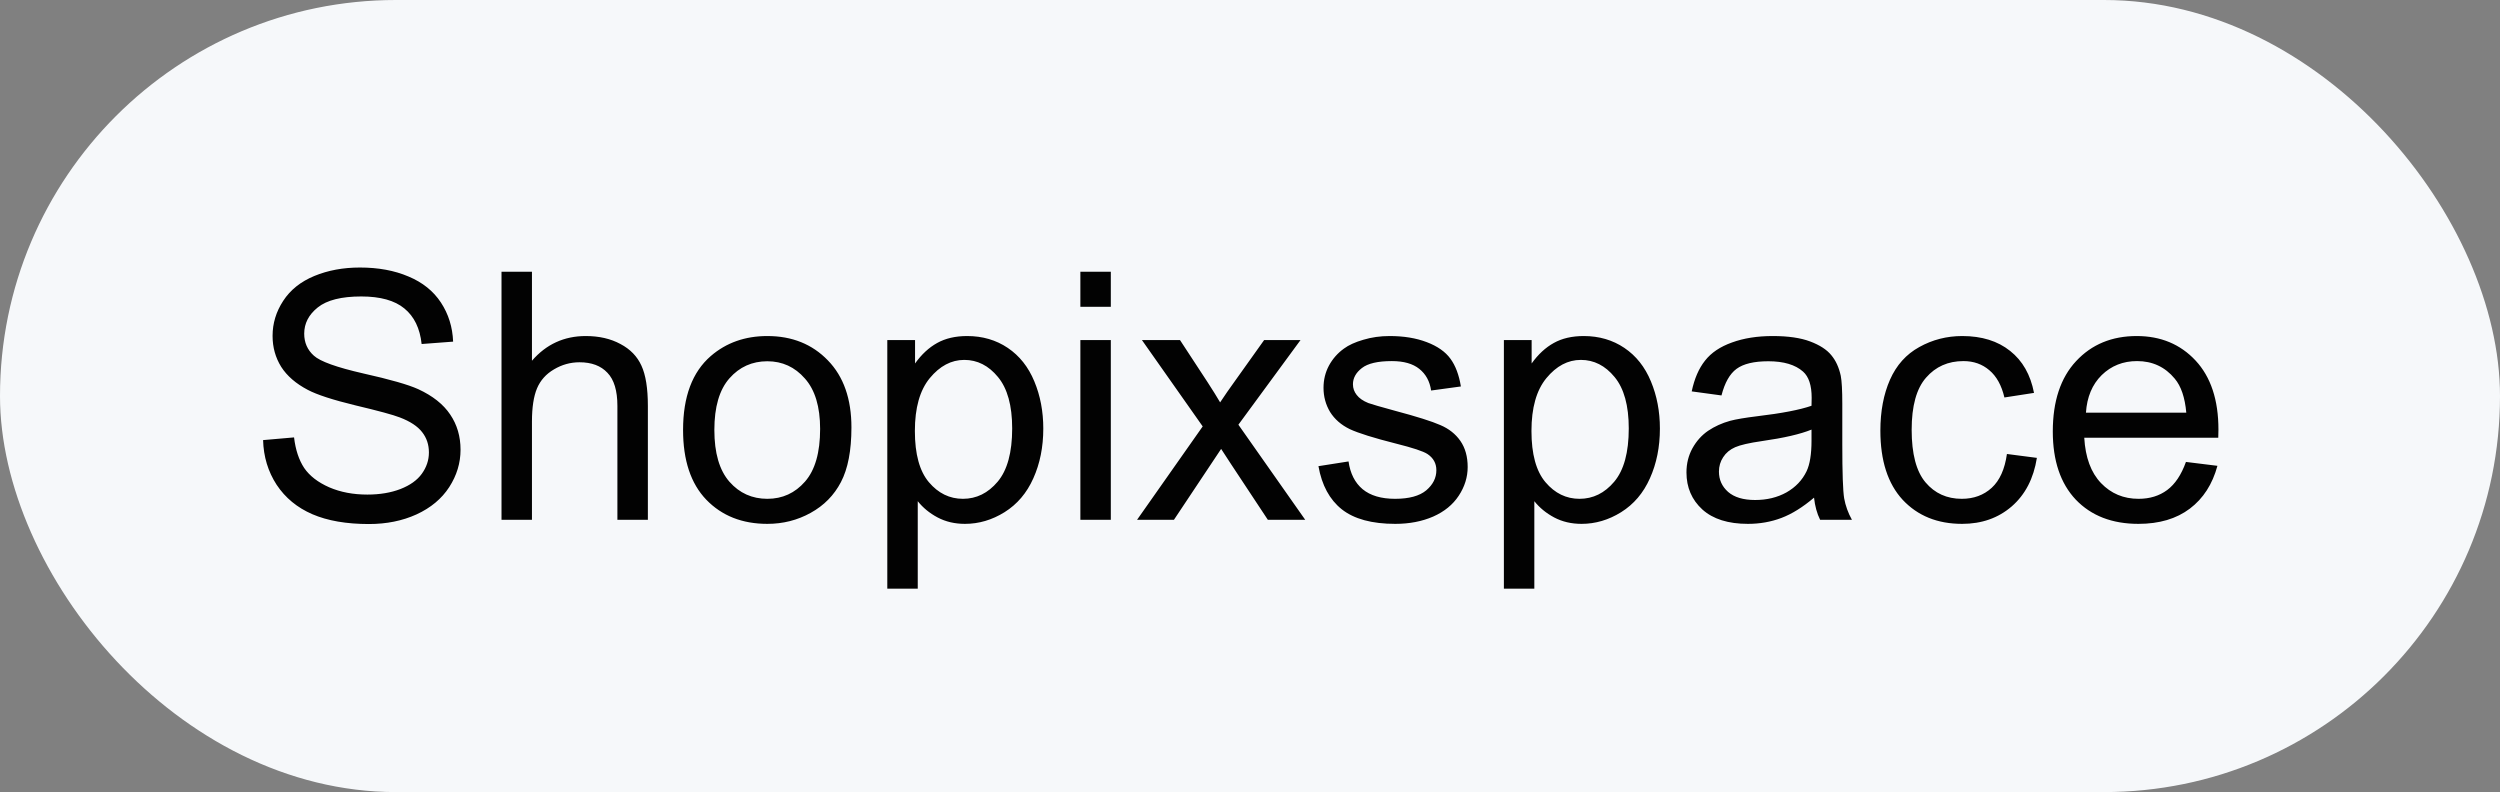
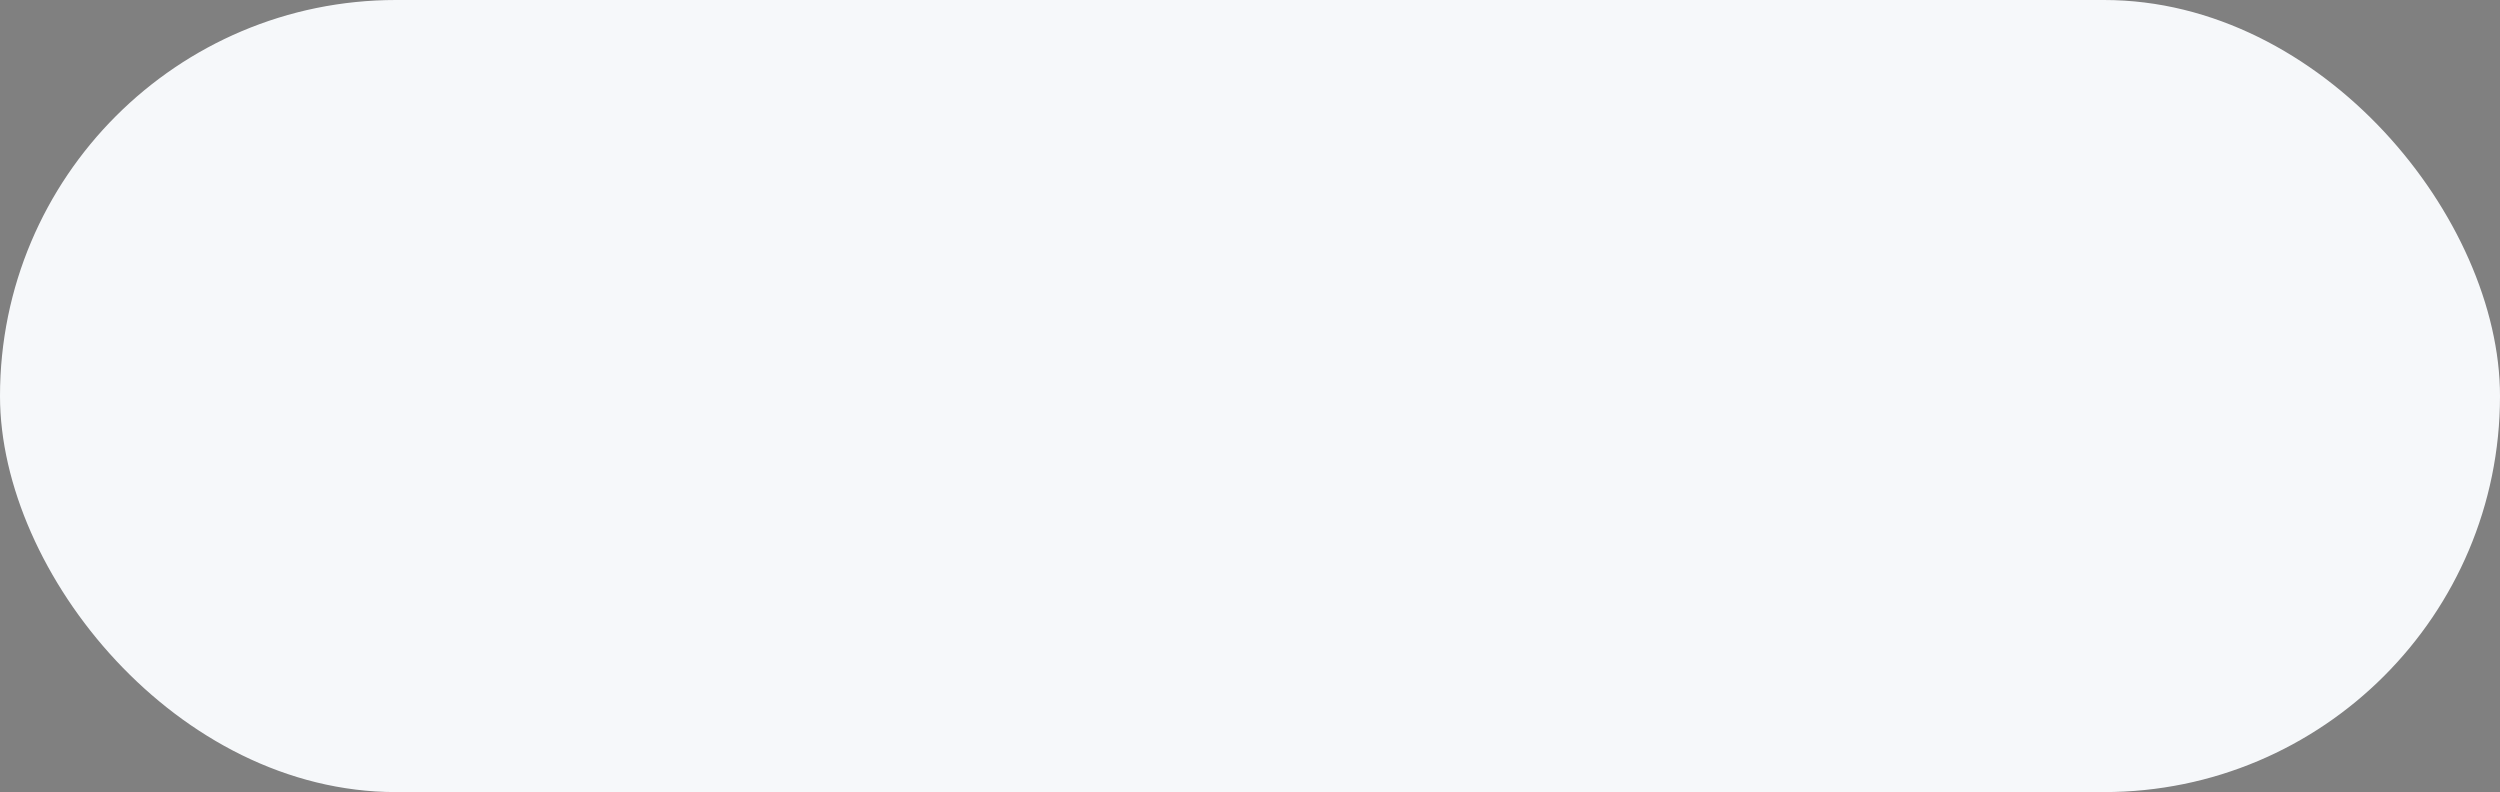
<svg xmlns="http://www.w3.org/2000/svg" width="101" height="32" viewBox="0 0 101 32" fill="none">
  <rect x="0" y="0" width="101" height="32" fill="#808080" stroke="none" />
  <rect width="101" height="32" rx="16" fill="#F6F8FA" />
-   <path d="M10.629 17.78L11.88 17.671C11.939 18.172 12.076 18.585 12.29 18.908C12.509 19.227 12.846 19.487 13.302 19.688C13.758 19.884 14.27 19.981 14.84 19.981C15.346 19.981 15.792 19.906 16.18 19.756C16.567 19.605 16.854 19.4 17.041 19.141C17.232 18.876 17.328 18.589 17.328 18.279C17.328 17.965 17.237 17.691 17.055 17.459C16.872 17.222 16.572 17.024 16.152 16.864C15.883 16.759 15.289 16.598 14.368 16.379C13.448 16.156 12.803 15.946 12.434 15.75C11.955 15.499 11.597 15.19 11.36 14.82C11.128 14.447 11.012 14.03 11.012 13.569C11.012 13.063 11.155 12.592 11.442 12.154C11.729 11.712 12.149 11.377 12.7 11.149C13.252 10.921 13.865 10.808 14.539 10.808C15.282 10.808 15.936 10.928 16.501 11.17C17.071 11.407 17.508 11.758 17.814 12.223C18.119 12.688 18.283 13.214 18.306 13.802L17.034 13.898C16.966 13.264 16.733 12.786 16.337 12.462C15.945 12.138 15.364 11.977 14.594 11.977C13.792 11.977 13.206 12.125 12.837 12.421C12.472 12.713 12.29 13.066 12.29 13.48C12.29 13.841 12.42 14.137 12.68 14.369C12.935 14.602 13.6 14.841 14.676 15.087C15.756 15.329 16.496 15.54 16.898 15.723C17.481 15.992 17.912 16.333 18.189 16.748C18.467 17.158 18.606 17.632 18.606 18.17C18.606 18.703 18.454 19.207 18.148 19.681C17.843 20.15 17.403 20.517 16.829 20.781C16.259 21.041 15.617 21.171 14.901 21.171C13.995 21.171 13.233 21.039 12.618 20.774C12.008 20.51 11.527 20.114 11.176 19.585C10.829 19.052 10.647 18.45 10.629 17.78ZM20.261 21V10.979H21.491V14.574C22.065 13.909 22.79 13.576 23.665 13.576C24.203 13.576 24.67 13.683 25.066 13.898C25.463 14.107 25.745 14.399 25.914 14.773C26.087 15.146 26.174 15.688 26.174 16.399V21H24.943V16.399C24.943 15.784 24.809 15.338 24.54 15.06C24.276 14.777 23.9 14.636 23.412 14.636C23.047 14.636 22.703 14.731 22.38 14.923C22.061 15.11 21.833 15.365 21.696 15.688C21.56 16.012 21.491 16.459 21.491 17.028V21H20.261ZM27.596 17.37C27.596 16.026 27.969 15.03 28.717 14.383C29.341 13.845 30.102 13.576 31 13.576C31.998 13.576 32.814 13.904 33.447 14.56C34.081 15.212 34.398 16.115 34.398 17.268C34.398 18.202 34.256 18.938 33.974 19.476C33.696 20.009 33.288 20.424 32.75 20.72C32.217 21.016 31.634 21.164 31 21.164C29.984 21.164 29.161 20.838 28.532 20.186C27.908 19.535 27.596 18.596 27.596 17.37ZM28.86 17.37C28.86 18.3 29.063 18.997 29.469 19.462C29.874 19.922 30.385 20.152 31 20.152C31.611 20.152 32.119 19.92 32.524 19.455C32.93 18.99 33.133 18.282 33.133 17.329C33.133 16.431 32.928 15.752 32.518 15.292C32.112 14.827 31.606 14.595 31 14.595C30.385 14.595 29.874 14.825 29.469 15.285C29.063 15.745 28.86 16.44 28.86 17.37ZM35.847 23.782V13.74H36.968V14.684C37.232 14.315 37.531 14.039 37.863 13.856C38.196 13.67 38.599 13.576 39.073 13.576C39.693 13.576 40.24 13.736 40.714 14.055C41.188 14.374 41.546 14.825 41.787 15.408C42.029 15.987 42.149 16.623 42.149 17.315C42.149 18.058 42.015 18.728 41.746 19.325C41.482 19.918 41.094 20.373 40.584 20.692C40.078 21.007 39.545 21.164 38.984 21.164C38.574 21.164 38.205 21.078 37.877 20.904C37.553 20.731 37.287 20.512 37.077 20.248V23.782H35.847ZM36.961 17.411C36.961 18.345 37.15 19.036 37.528 19.482C37.907 19.929 38.365 20.152 38.902 20.152C39.449 20.152 39.916 19.922 40.304 19.462C40.696 18.997 40.892 18.279 40.892 17.309C40.892 16.384 40.7 15.691 40.317 15.23C39.939 14.77 39.486 14.54 38.957 14.54C38.433 14.54 37.968 14.786 37.562 15.278C37.161 15.766 36.961 16.477 36.961 17.411ZM43.647 12.394V10.979H44.877V12.394H43.647ZM43.647 21V13.74H44.877V21H43.647ZM45.937 21L48.589 17.227L46.135 13.74H47.673L48.787 15.442C48.997 15.766 49.165 16.037 49.293 16.256C49.493 15.955 49.678 15.688 49.847 15.456L51.07 13.74H52.54L50.031 17.158L52.731 21H51.221L49.73 18.744L49.334 18.136L47.427 21H45.937ZM53.265 18.833L54.481 18.642C54.55 19.129 54.739 19.503 55.049 19.763C55.363 20.023 55.801 20.152 56.361 20.152C56.926 20.152 57.346 20.038 57.619 19.811C57.893 19.578 58.029 19.307 58.029 18.997C58.029 18.719 57.908 18.5 57.667 18.341C57.498 18.231 57.079 18.092 56.409 17.924C55.507 17.696 54.88 17.5 54.529 17.336C54.183 17.167 53.919 16.937 53.736 16.645C53.559 16.349 53.47 16.023 53.47 15.668C53.47 15.344 53.543 15.046 53.688 14.773C53.839 14.495 54.042 14.264 54.297 14.082C54.488 13.941 54.748 13.822 55.076 13.727C55.409 13.626 55.764 13.576 56.143 13.576C56.712 13.576 57.211 13.658 57.64 13.822C58.073 13.986 58.392 14.21 58.597 14.492C58.802 14.77 58.943 15.144 59.02 15.613L57.817 15.777C57.763 15.404 57.603 15.112 57.339 14.902C57.079 14.693 56.71 14.588 56.231 14.588C55.666 14.588 55.263 14.681 55.022 14.868C54.78 15.055 54.659 15.274 54.659 15.524C54.659 15.684 54.709 15.828 54.81 15.955C54.91 16.087 55.067 16.197 55.281 16.283C55.404 16.329 55.767 16.434 56.368 16.598C57.239 16.83 57.845 17.021 58.187 17.172C58.533 17.318 58.804 17.532 59 17.814C59.196 18.097 59.294 18.448 59.294 18.867C59.294 19.277 59.173 19.665 58.932 20.029C58.695 20.389 58.351 20.67 57.899 20.87C57.448 21.066 56.938 21.164 56.368 21.164C55.425 21.164 54.705 20.968 54.208 20.576C53.716 20.184 53.401 19.603 53.265 18.833ZM60.757 23.782V13.74H61.878V14.684C62.142 14.315 62.441 14.039 62.773 13.856C63.106 13.67 63.509 13.576 63.983 13.576C64.603 13.576 65.15 13.736 65.624 14.055C66.098 14.374 66.456 14.825 66.697 15.408C66.939 15.987 67.06 16.623 67.06 17.315C67.06 18.058 66.925 18.728 66.656 19.325C66.392 19.918 66.005 20.373 65.494 20.692C64.988 21.007 64.455 21.164 63.895 21.164C63.484 21.164 63.115 21.078 62.787 20.904C62.464 20.731 62.197 20.512 61.987 20.248V23.782H60.757ZM61.871 17.411C61.871 18.345 62.06 19.036 62.438 19.482C62.817 19.929 63.275 20.152 63.812 20.152C64.359 20.152 64.826 19.922 65.214 19.462C65.606 18.997 65.802 18.279 65.802 17.309C65.802 16.384 65.61 15.691 65.228 15.23C64.849 14.77 64.396 14.54 63.867 14.54C63.343 14.54 62.878 14.786 62.473 15.278C62.072 15.766 61.871 16.477 61.871 17.411ZM73.287 20.105C72.831 20.492 72.392 20.765 71.968 20.925C71.549 21.084 71.097 21.164 70.614 21.164C69.817 21.164 69.204 20.97 68.775 20.583C68.347 20.191 68.133 19.692 68.133 19.086C68.133 18.73 68.213 18.407 68.372 18.115C68.536 17.819 68.748 17.582 69.008 17.404C69.272 17.227 69.568 17.092 69.897 17.001C70.138 16.937 70.503 16.876 70.99 16.816C71.984 16.698 72.715 16.557 73.185 16.393C73.189 16.224 73.191 16.117 73.191 16.071C73.191 15.57 73.075 15.217 72.843 15.012C72.528 14.734 72.061 14.595 71.441 14.595C70.863 14.595 70.434 14.697 70.156 14.902C69.883 15.103 69.68 15.461 69.548 15.976L68.345 15.812C68.454 15.296 68.634 14.882 68.885 14.567C69.135 14.248 69.498 14.005 69.972 13.836C70.446 13.663 70.995 13.576 71.619 13.576C72.239 13.576 72.743 13.649 73.13 13.795C73.517 13.941 73.802 14.125 73.984 14.349C74.167 14.567 74.294 14.845 74.367 15.183C74.408 15.392 74.429 15.771 74.429 16.317V17.958C74.429 19.102 74.454 19.826 74.504 20.132C74.559 20.433 74.663 20.722 74.818 21H73.533C73.406 20.745 73.324 20.446 73.287 20.105ZM73.185 17.356C72.738 17.539 72.068 17.694 71.175 17.821C70.669 17.894 70.311 17.976 70.102 18.067C69.892 18.159 69.73 18.293 69.616 18.471C69.502 18.644 69.445 18.838 69.445 19.052C69.445 19.38 69.568 19.653 69.814 19.872C70.065 20.091 70.43 20.2 70.908 20.2C71.382 20.2 71.804 20.098 72.173 19.893C72.542 19.683 72.813 19.398 72.986 19.038C73.118 18.76 73.185 18.35 73.185 17.808V17.356ZM81.08 18.341L82.29 18.498C82.158 19.332 81.818 19.986 81.272 20.46C80.729 20.929 80.061 21.164 79.269 21.164C78.275 21.164 77.475 20.84 76.869 20.193C76.268 19.542 75.967 18.61 75.967 17.398C75.967 16.614 76.097 15.928 76.356 15.34C76.616 14.752 77.01 14.312 77.539 14.021C78.072 13.724 78.651 13.576 79.275 13.576C80.064 13.576 80.709 13.777 81.21 14.178C81.711 14.574 82.033 15.139 82.174 15.873L80.978 16.058C80.864 15.57 80.661 15.203 80.369 14.957C80.082 14.711 79.733 14.588 79.323 14.588C78.704 14.588 78.2 14.811 77.812 15.258C77.425 15.7 77.231 16.402 77.231 17.363C77.231 18.338 77.418 19.047 77.792 19.489C78.166 19.931 78.653 20.152 79.255 20.152C79.738 20.152 80.141 20.004 80.465 19.708C80.788 19.412 80.993 18.956 81.08 18.341ZM88.312 18.662L89.584 18.819C89.383 19.562 89.012 20.139 88.47 20.549C87.927 20.959 87.235 21.164 86.392 21.164C85.33 21.164 84.487 20.838 83.862 20.186C83.243 19.53 82.933 18.612 82.933 17.432C82.933 16.21 83.247 15.262 83.876 14.588C84.505 13.913 85.321 13.576 86.323 13.576C87.294 13.576 88.087 13.907 88.702 14.567C89.317 15.228 89.625 16.158 89.625 17.356C89.625 17.429 89.623 17.539 89.618 17.685H84.204C84.25 18.482 84.475 19.093 84.881 19.517C85.287 19.94 85.792 20.152 86.398 20.152C86.85 20.152 87.235 20.034 87.554 19.797C87.873 19.56 88.126 19.182 88.312 18.662ZM84.272 16.673H88.326C88.272 16.062 88.117 15.604 87.861 15.299C87.469 14.825 86.961 14.588 86.337 14.588C85.772 14.588 85.296 14.777 84.908 15.155C84.525 15.534 84.314 16.039 84.272 16.673Z" fill="#020202" />
</svg>